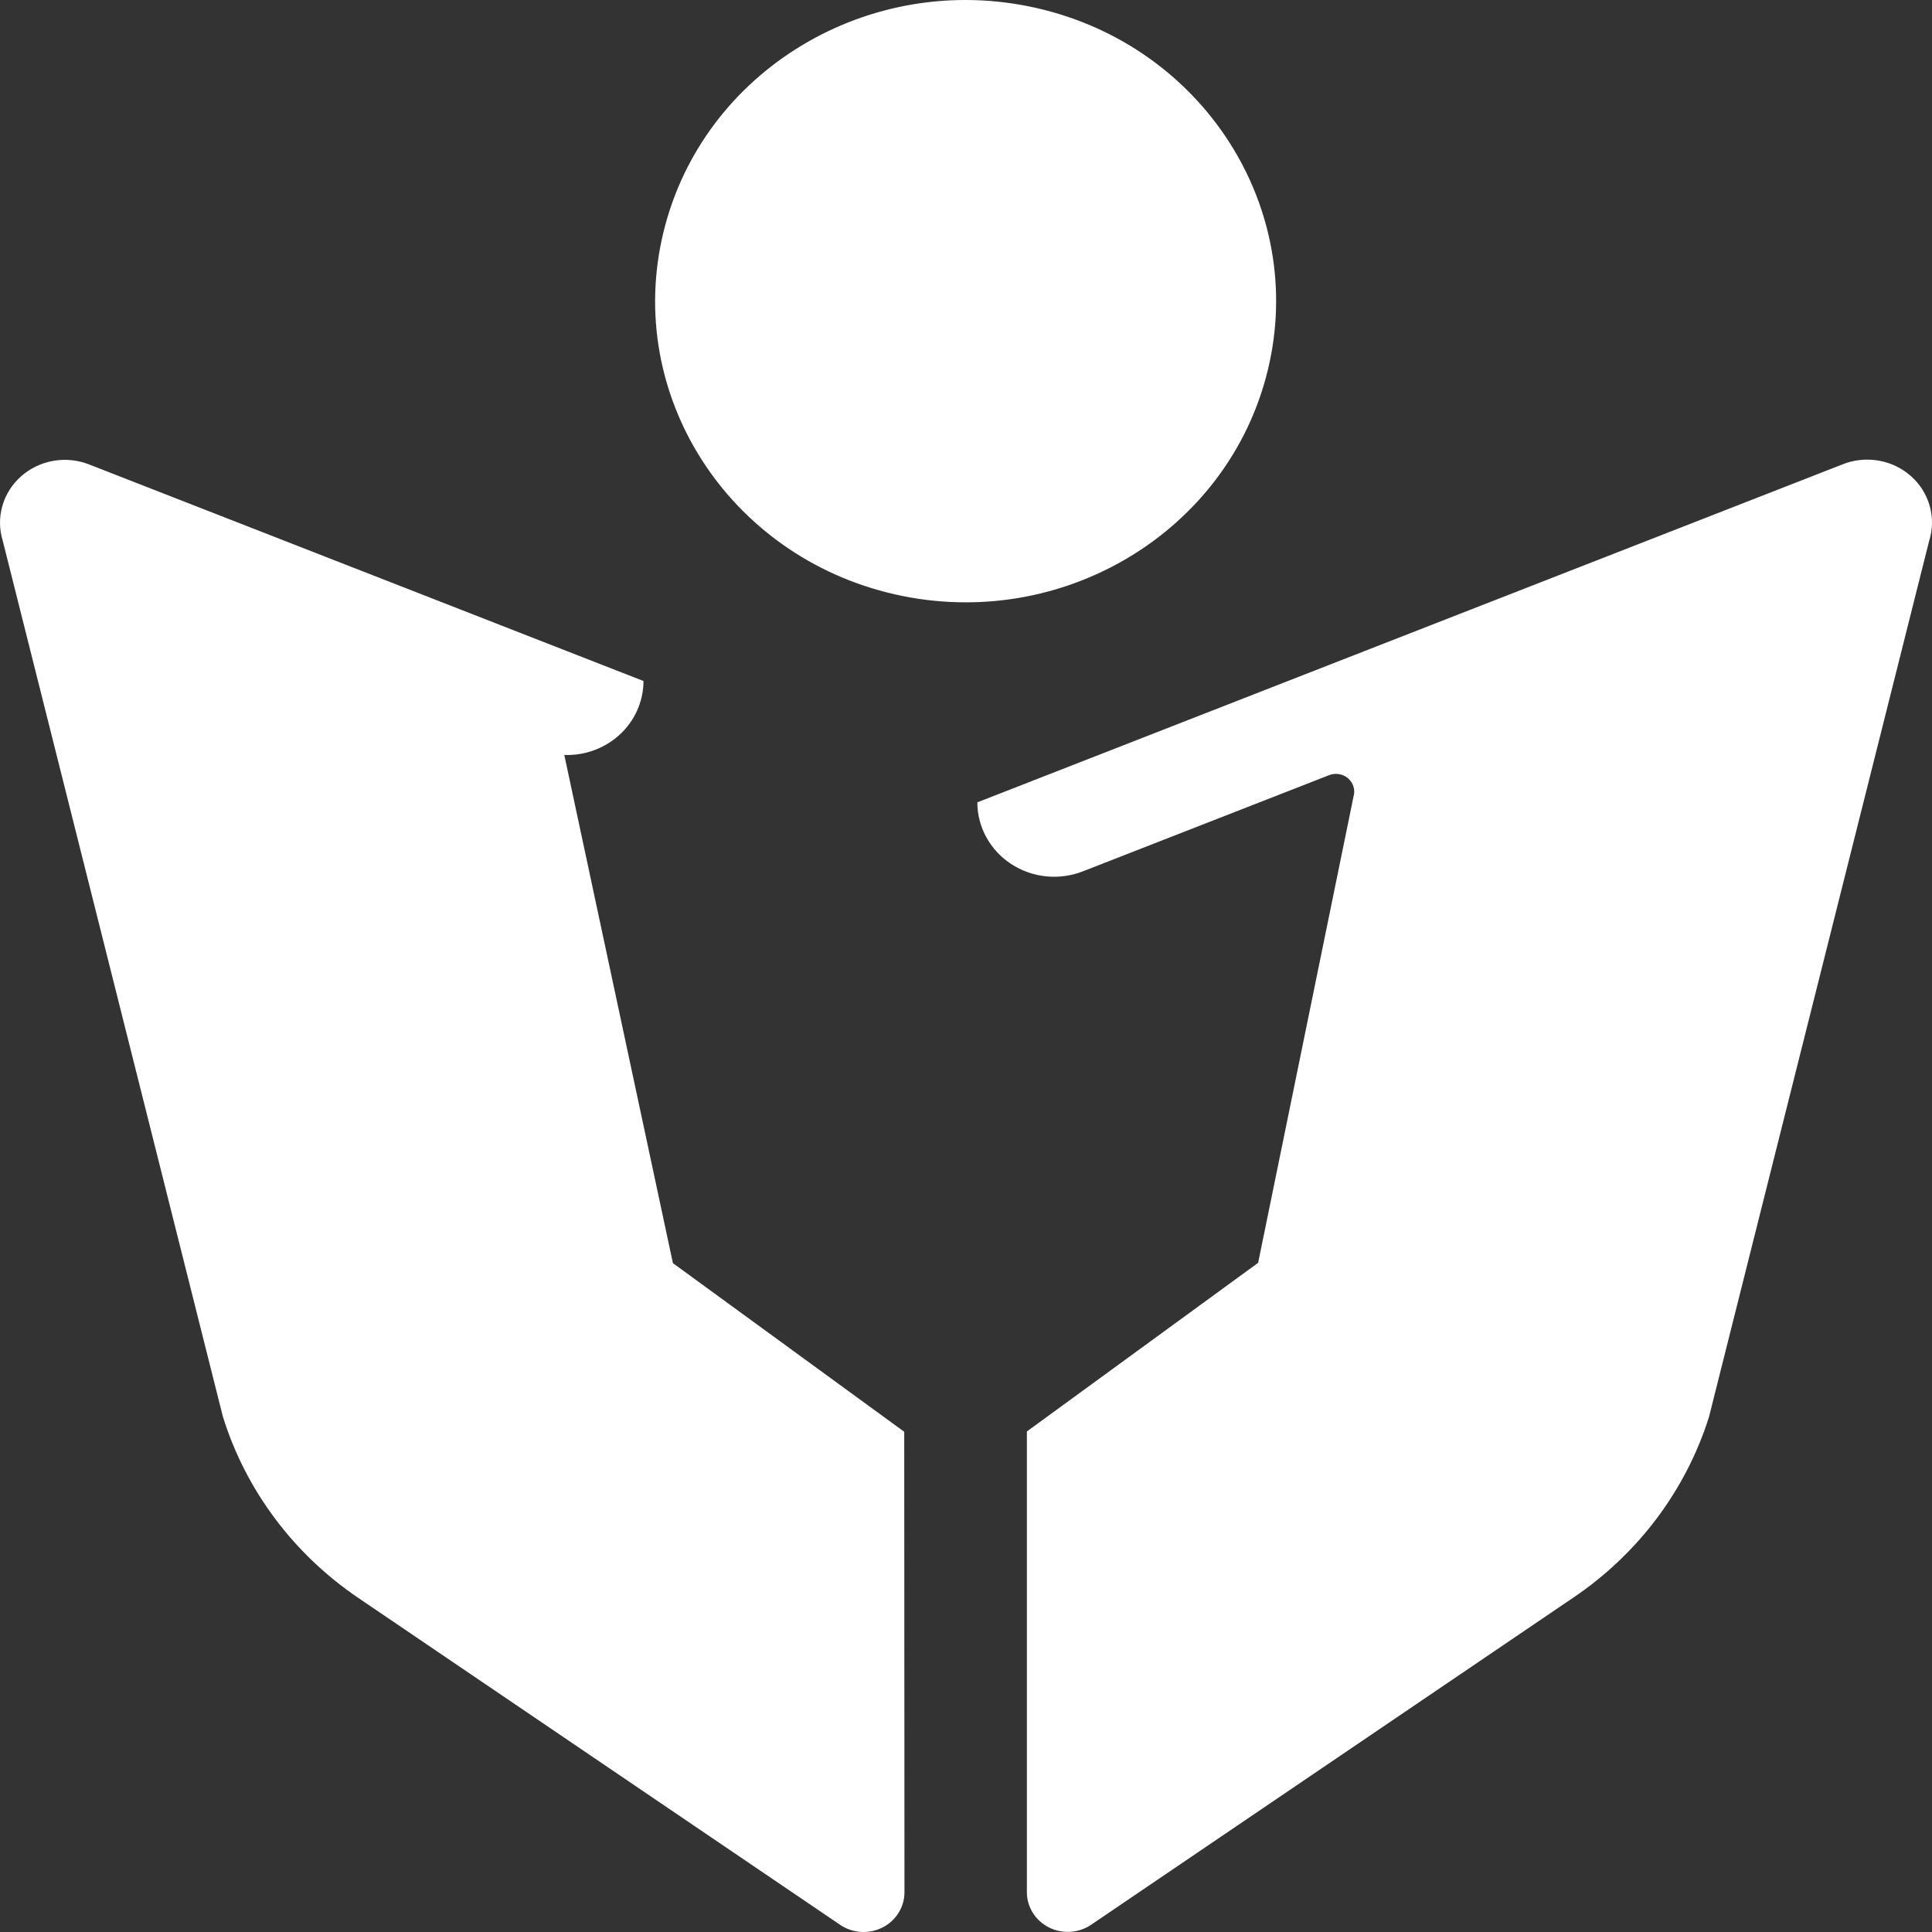
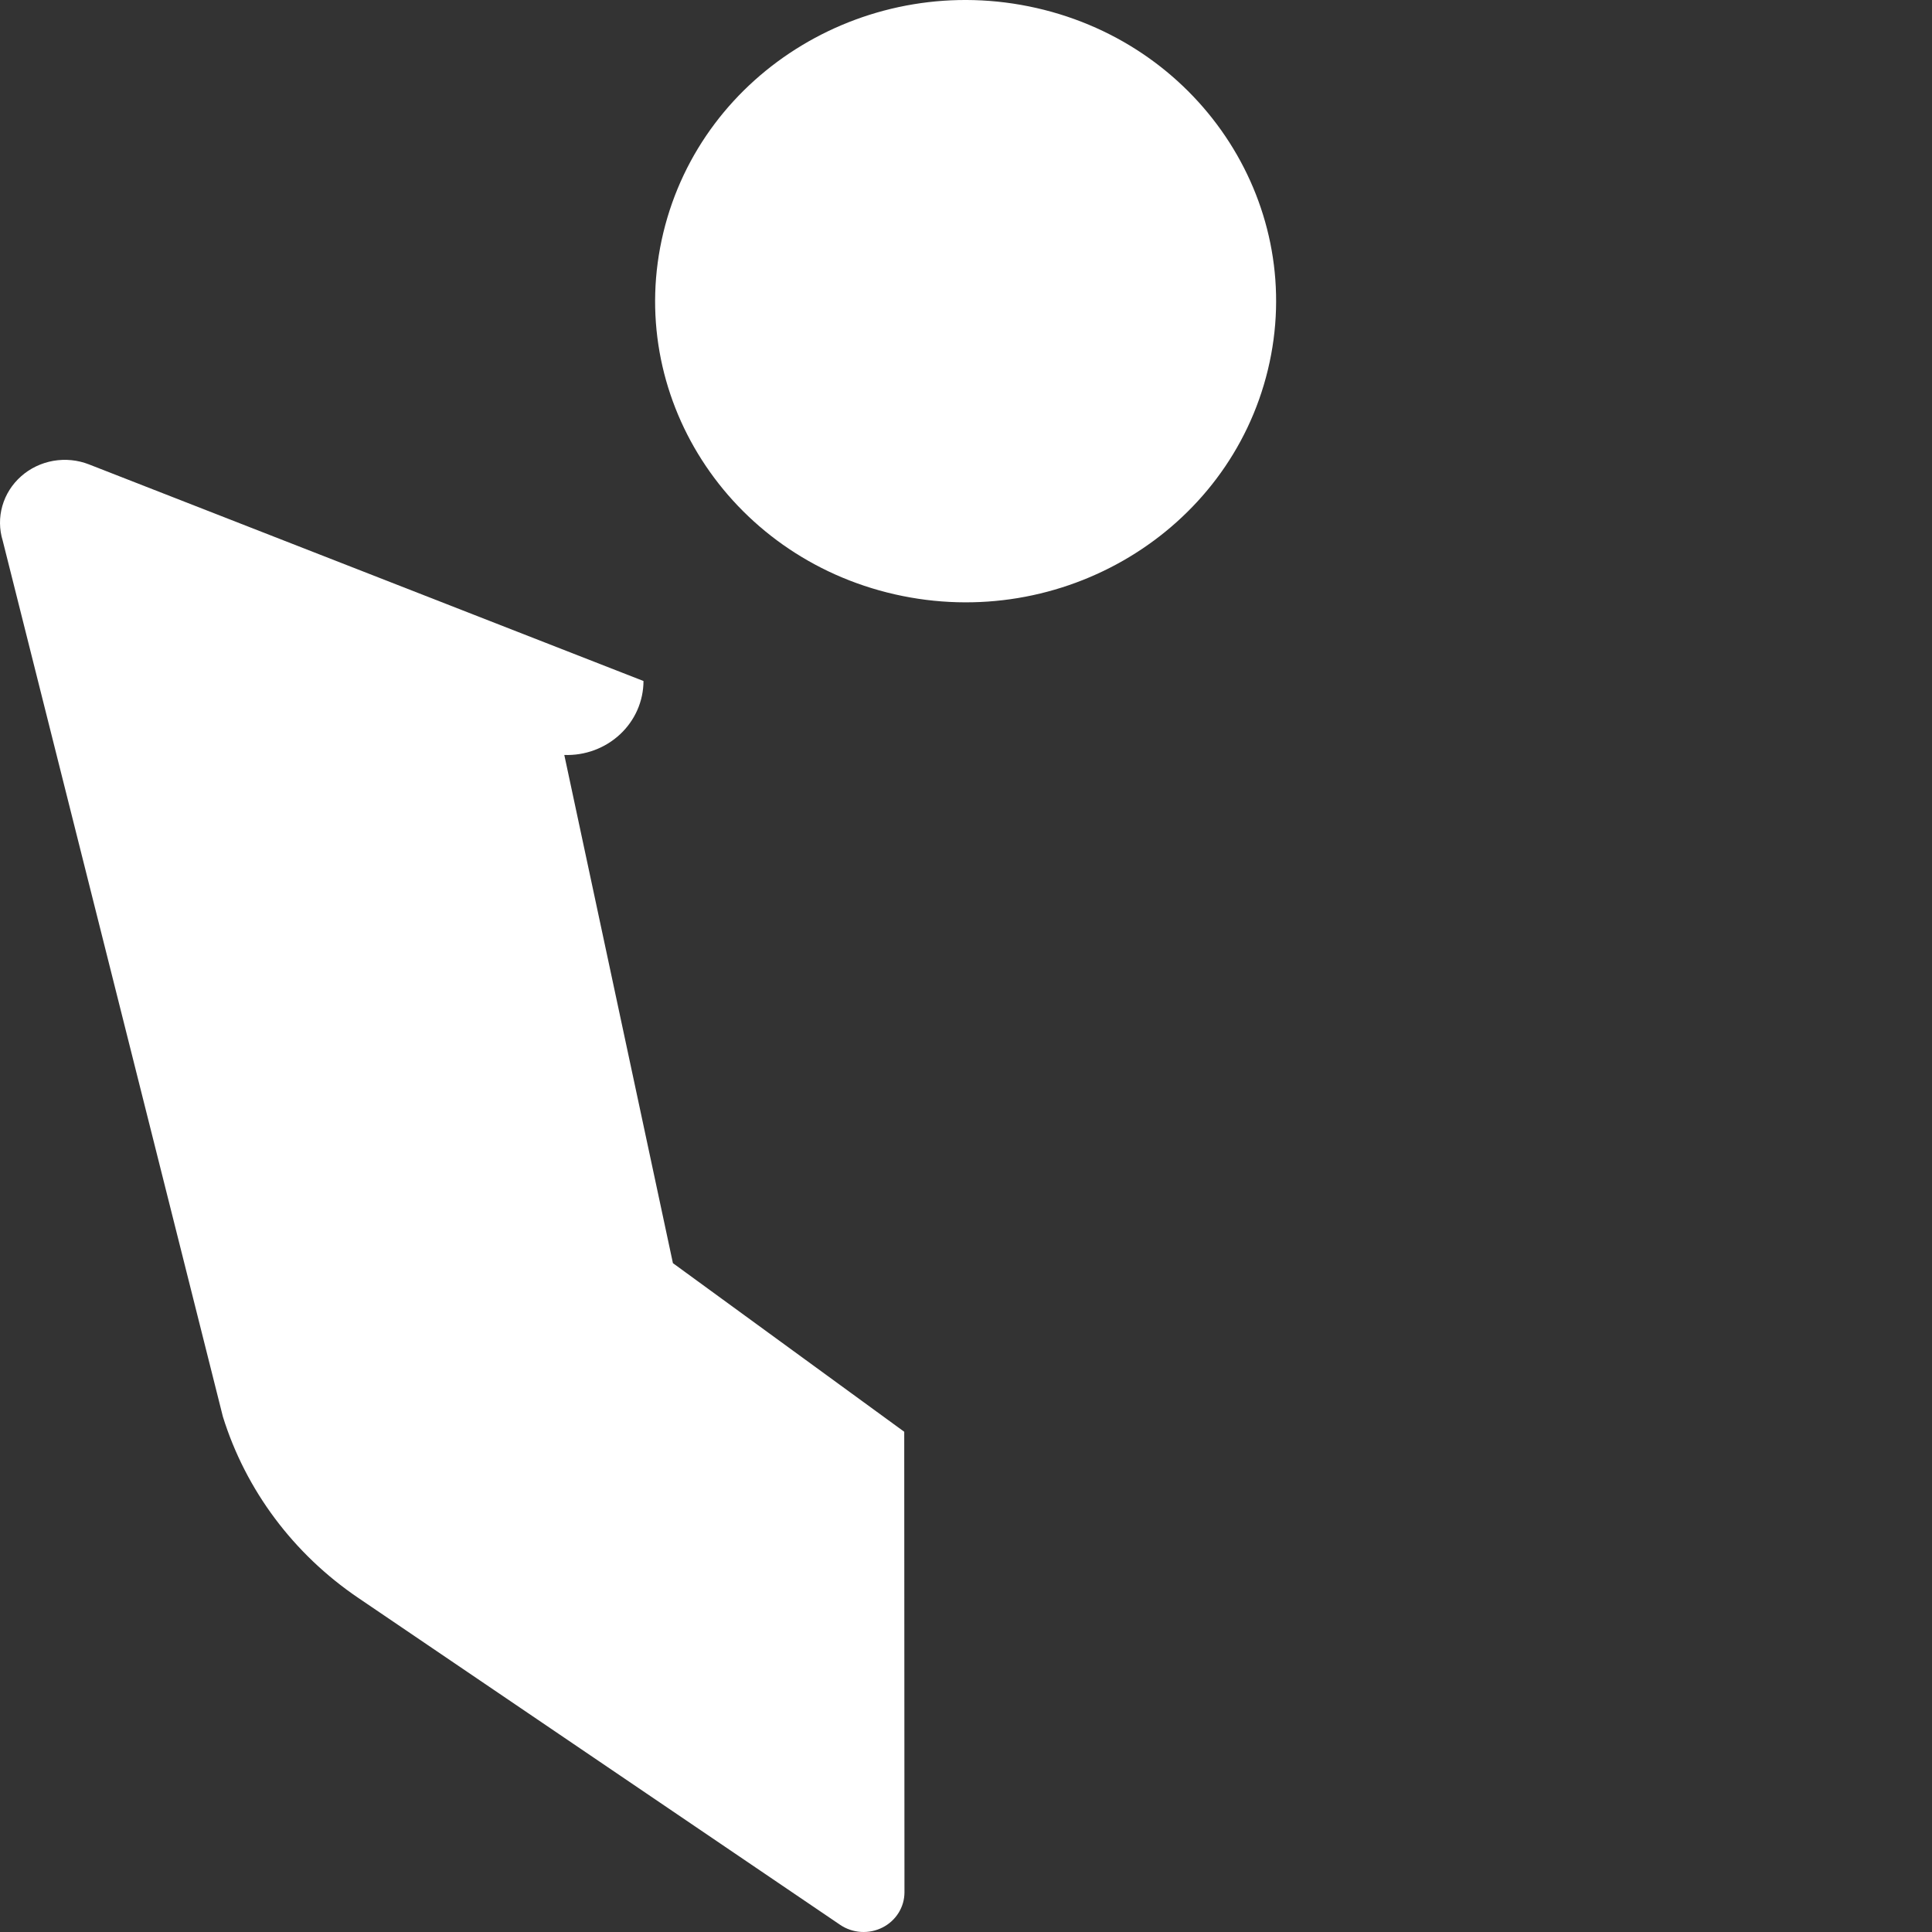
<svg xmlns="http://www.w3.org/2000/svg" width="100" height="100" viewBox="0 0 100 100" fill="none">
  <rect x="0" y="0" width="100" height="100" fill="#333333" stroke="none" />
  <path d="M53.645 0.414C62.286 2.378 67.649 10.763 65.625 19.143C63.601 27.524 54.956 32.726 46.315 30.763C37.675 28.799 32.311 20.414 34.336 12.034C36.36 3.653 45.005 -1.549 53.645 0.414Z" fill="white" />
-   <path d="M95.358 24.039L50.587 41.529C50.587 42.159 50.747 42.779 51.052 43.336C51.357 43.892 51.798 44.368 52.336 44.72C52.874 45.073 53.494 45.292 54.14 45.359C54.786 45.426 55.439 45.338 56.042 45.103L68.805 40.118C68.969 40.056 69.148 40.039 69.321 40.071C69.494 40.102 69.655 40.179 69.785 40.294C69.915 40.409 70.01 40.556 70.058 40.721C70.107 40.885 70.107 41.059 70.059 41.223L65.121 65.363L53.151 74.092V97.944C53.151 98.319 53.258 98.687 53.459 99.008C53.659 99.328 53.947 99.589 54.29 99.763C54.633 99.936 55.018 100.014 55.404 99.99C55.79 99.966 56.162 99.839 56.478 99.624L81.421 82.702C84.781 80.436 87.259 77.14 88.456 73.344L99.852 28C100.039 27.41 100.049 26.779 99.881 26.184C99.713 25.588 99.373 25.051 98.901 24.635C98.43 24.22 97.847 23.943 97.219 23.838C96.591 23.732 95.946 23.802 95.358 24.039Z" fill="white" />
  <path d="M46.803 74.108L34.83 65.38L29.208 39.077C29.739 39.096 30.268 39.011 30.764 38.827C31.26 38.643 31.713 38.364 32.095 38.007C32.478 37.65 32.782 37.221 32.99 36.748C33.198 36.274 33.306 35.764 33.307 35.249L4.608 24.038C4.022 23.808 3.382 23.745 2.76 23.853C2.139 23.962 1.561 24.238 1.095 24.651C0.628 25.063 0.291 25.595 0.122 26.186C-0.047 26.776 -0.04 27.4 0.141 27.987L11.537 73.327C12.721 77.129 15.189 80.433 18.545 82.708L43.487 99.63C43.804 99.845 44.176 99.971 44.562 99.996C44.947 100.02 45.333 99.941 45.676 99.768C46.019 99.595 46.306 99.334 46.507 99.013C46.708 98.693 46.814 98.325 46.815 97.95L46.803 74.108Z" fill="white" />
</svg>